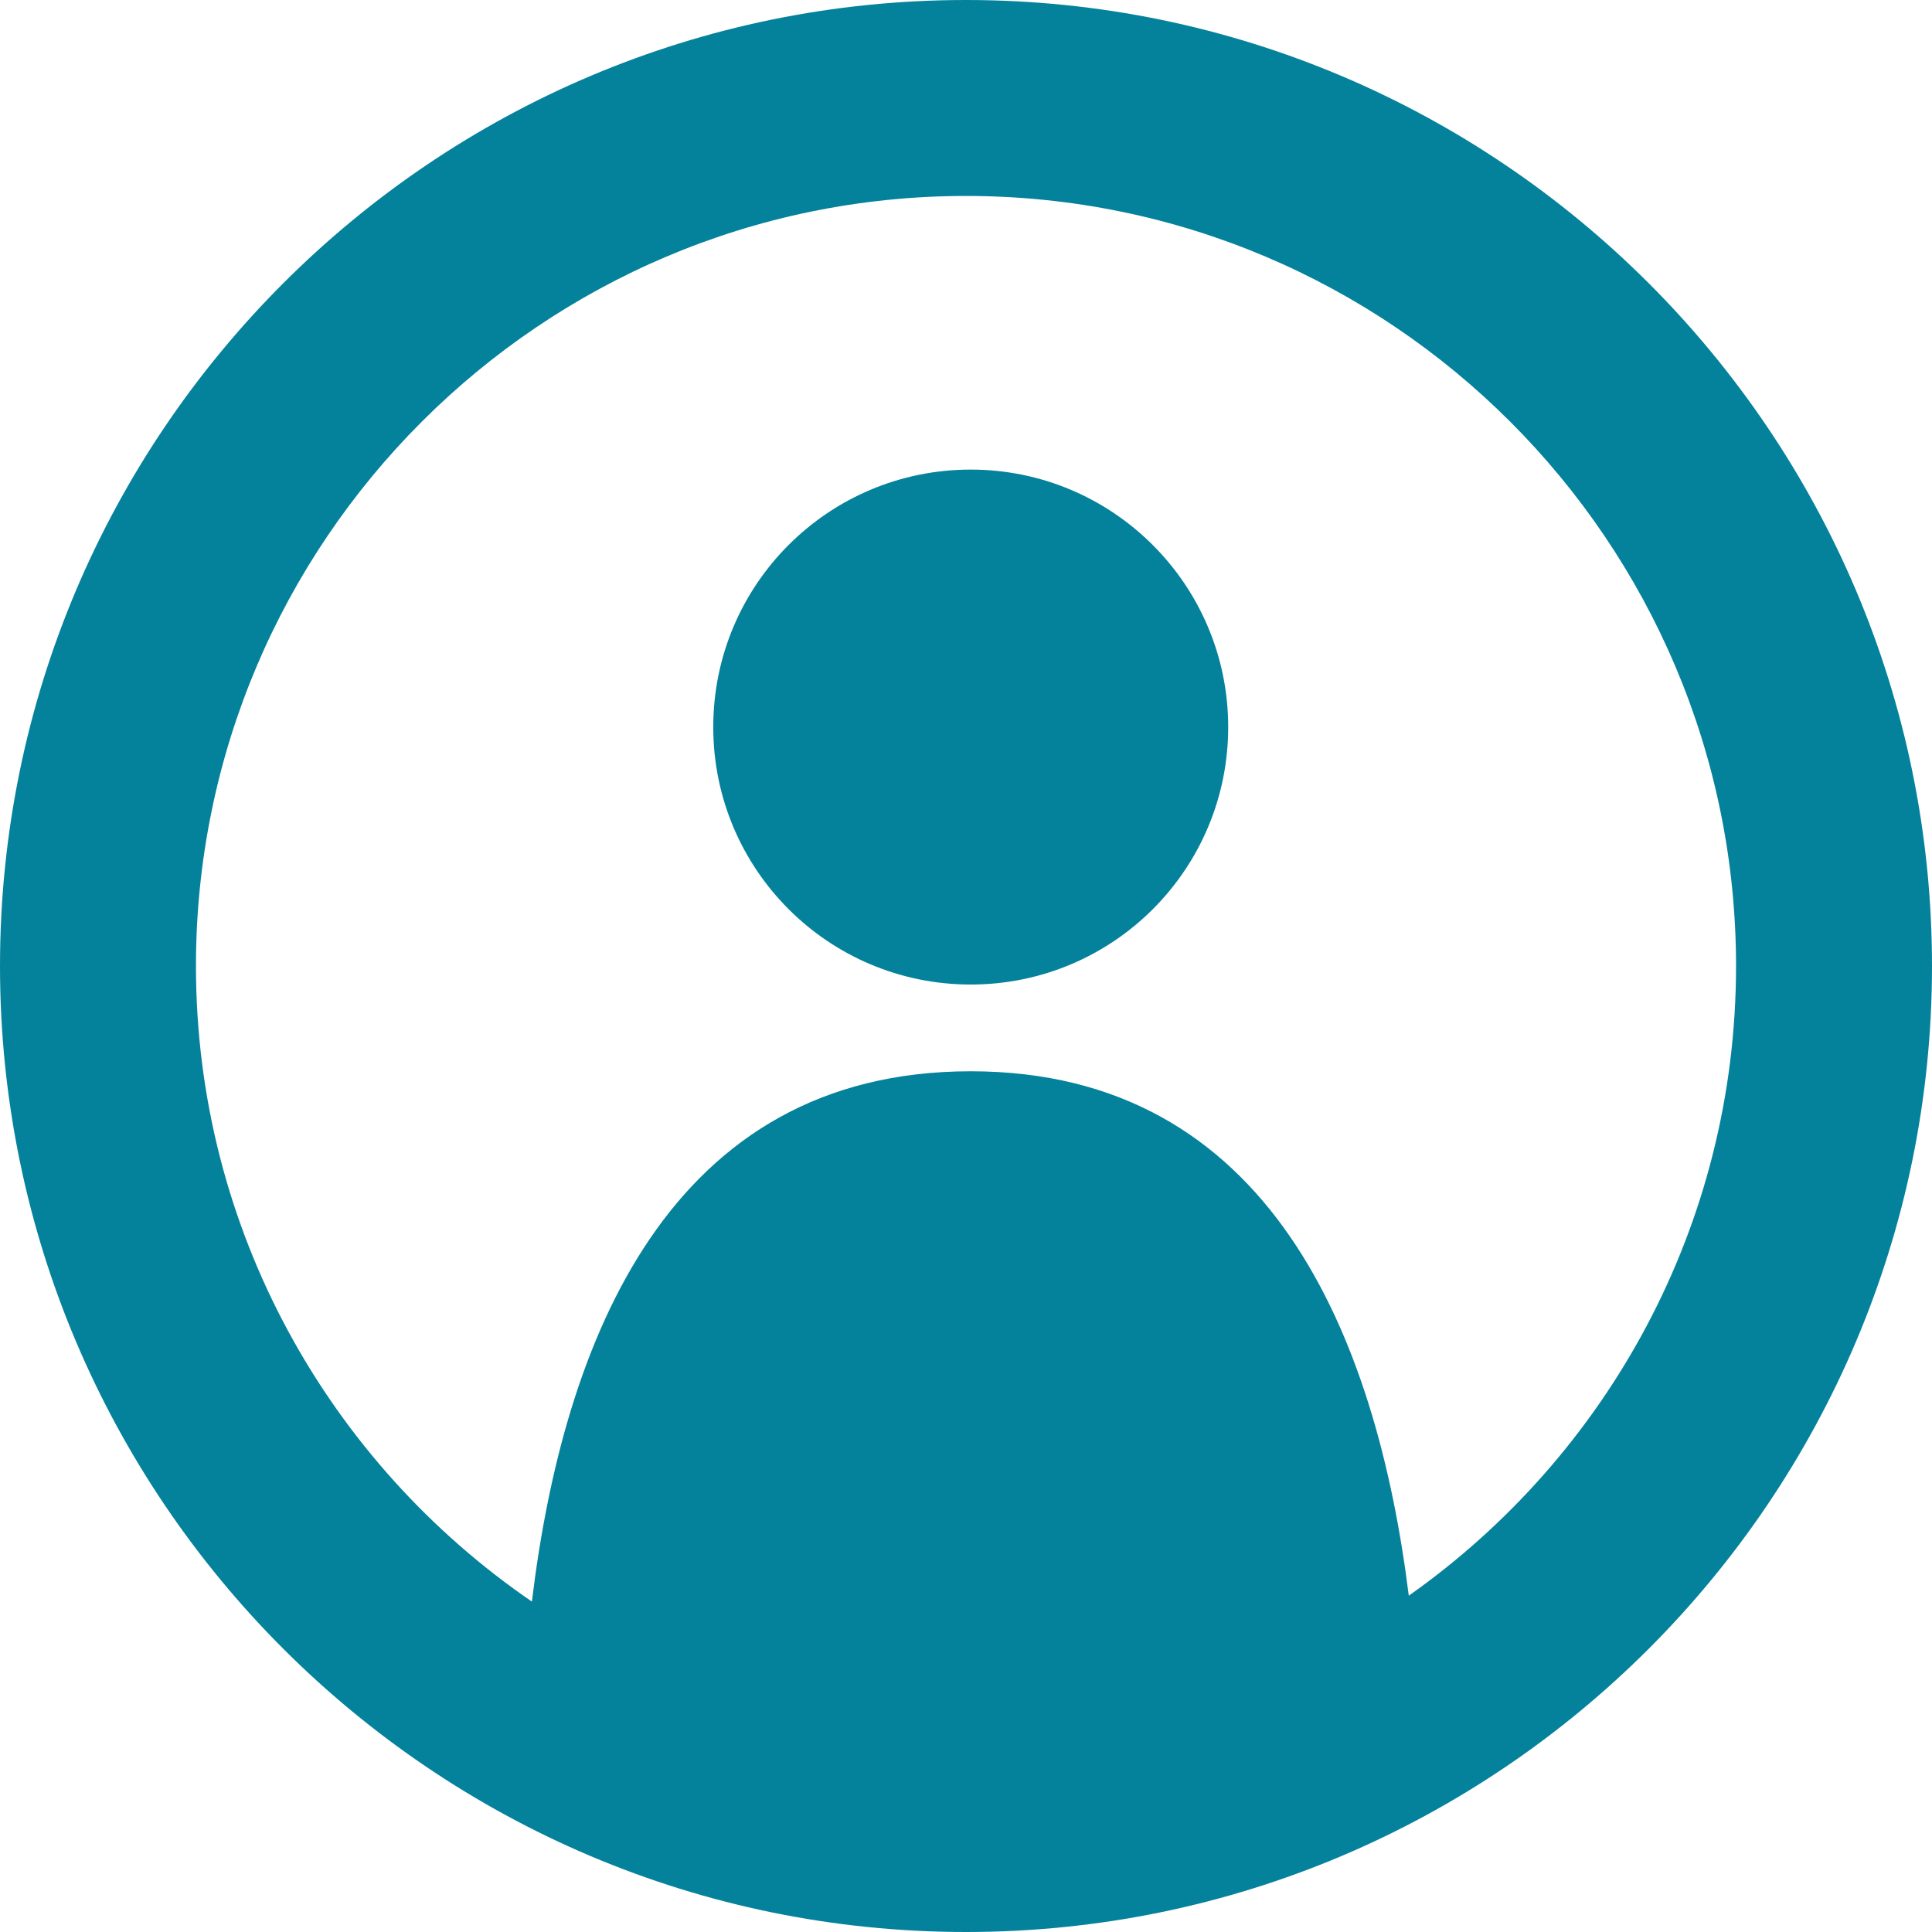
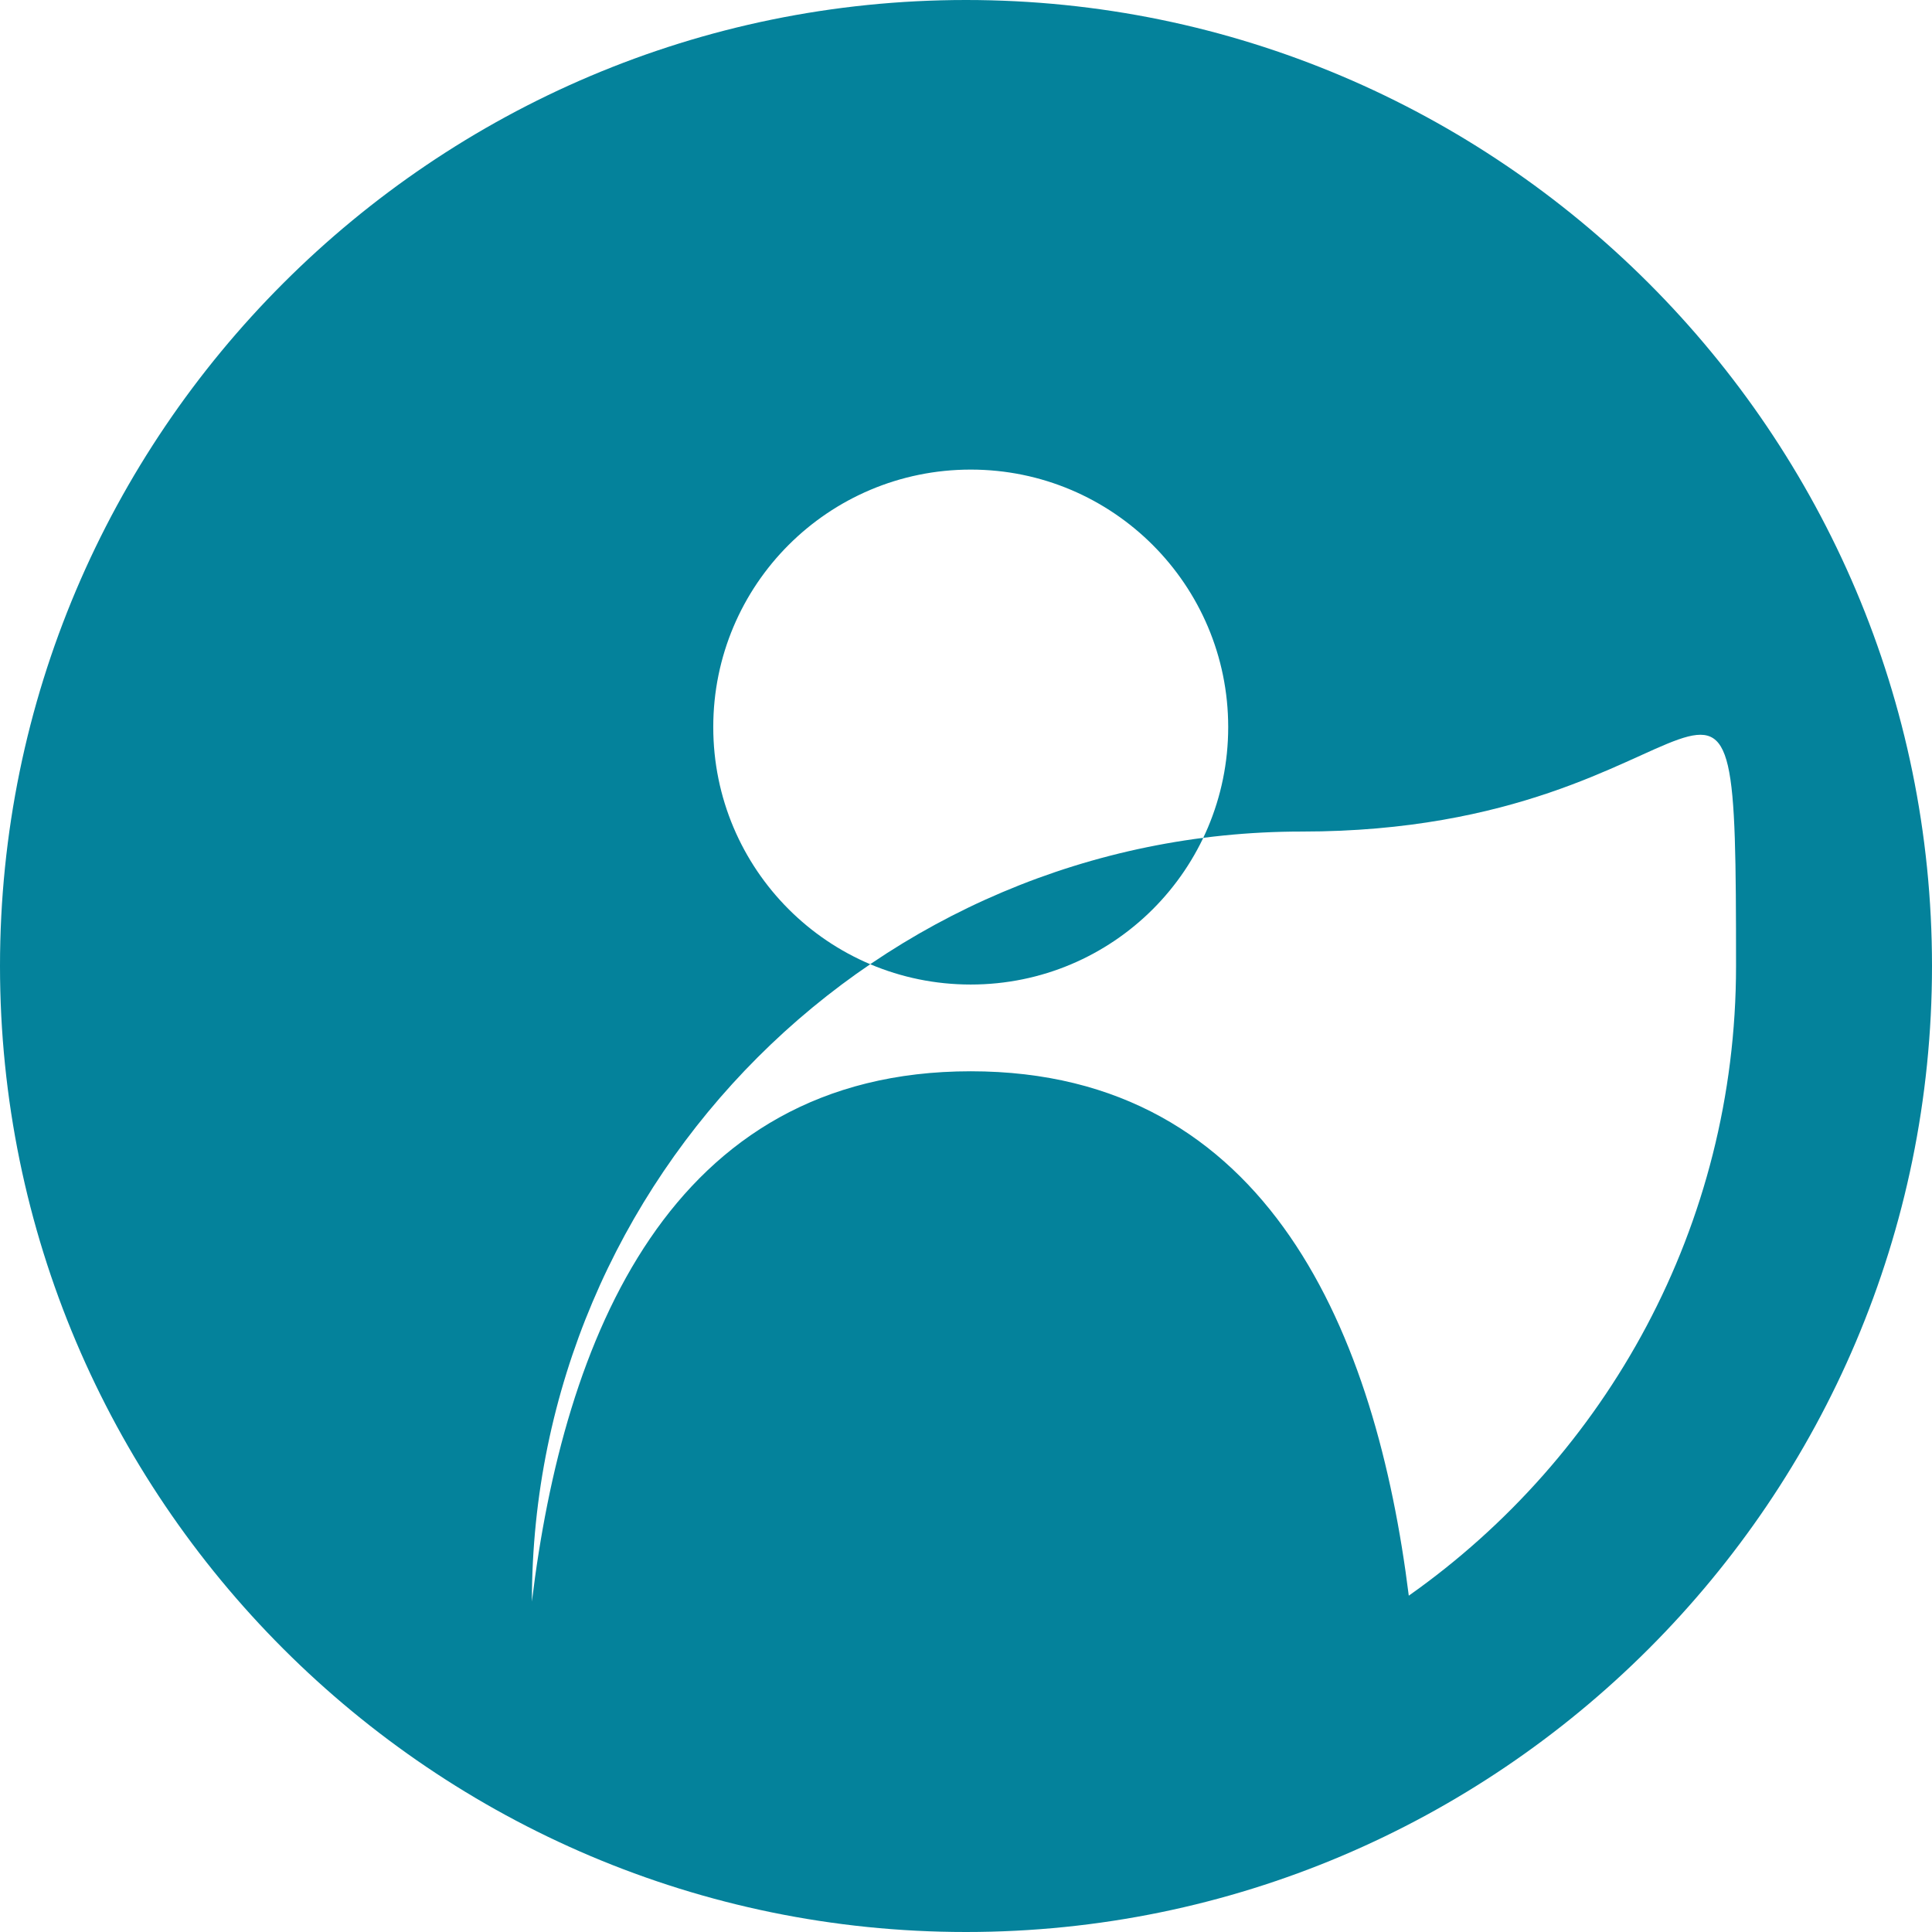
<svg xmlns="http://www.w3.org/2000/svg" viewBox="0 0 490 490">
-   <path d="M311.5 184.4c0 36.1-29.2 65.3-65.3 65.3s-65.3-29.2-65.3-65.3 29.2-65.3 65.3-65.3 65.3 29.3 65.3 65.3zM245 0C109.9 0 0 109.9 0 245s109.9 245 245 245 245-109.9 245-245S380.1 0 245 0zm112.3 404.7c-8.2-65.7-35.2-133-111.1-133-76.5 0-103.3 68.3-111.3 134.5C83.5 371 49.7 311.9 49.7 245c0-107.7 87.6-195.3 195.3-195.3S440.3 137.3 440.3 245c0 65.9-32.8 124.3-83 159.7z" fill="#04829b" />
+   <path d="M311.5 184.4c0 36.1-29.2 65.3-65.3 65.3s-65.3-29.2-65.3-65.3 29.2-65.3 65.3-65.3 65.3 29.3 65.3 65.3zM245 0C109.9 0 0 109.9 0 245s109.9 245 245 245 245-109.9 245-245S380.1 0 245 0zm112.3 404.7c-8.2-65.7-35.2-133-111.1-133-76.5 0-103.3 68.3-111.3 134.5c0-107.7 87.6-195.3 195.3-195.3S440.3 137.3 440.3 245c0 65.9-32.8 124.3-83 159.7z" fill="#04829b" />
</svg>